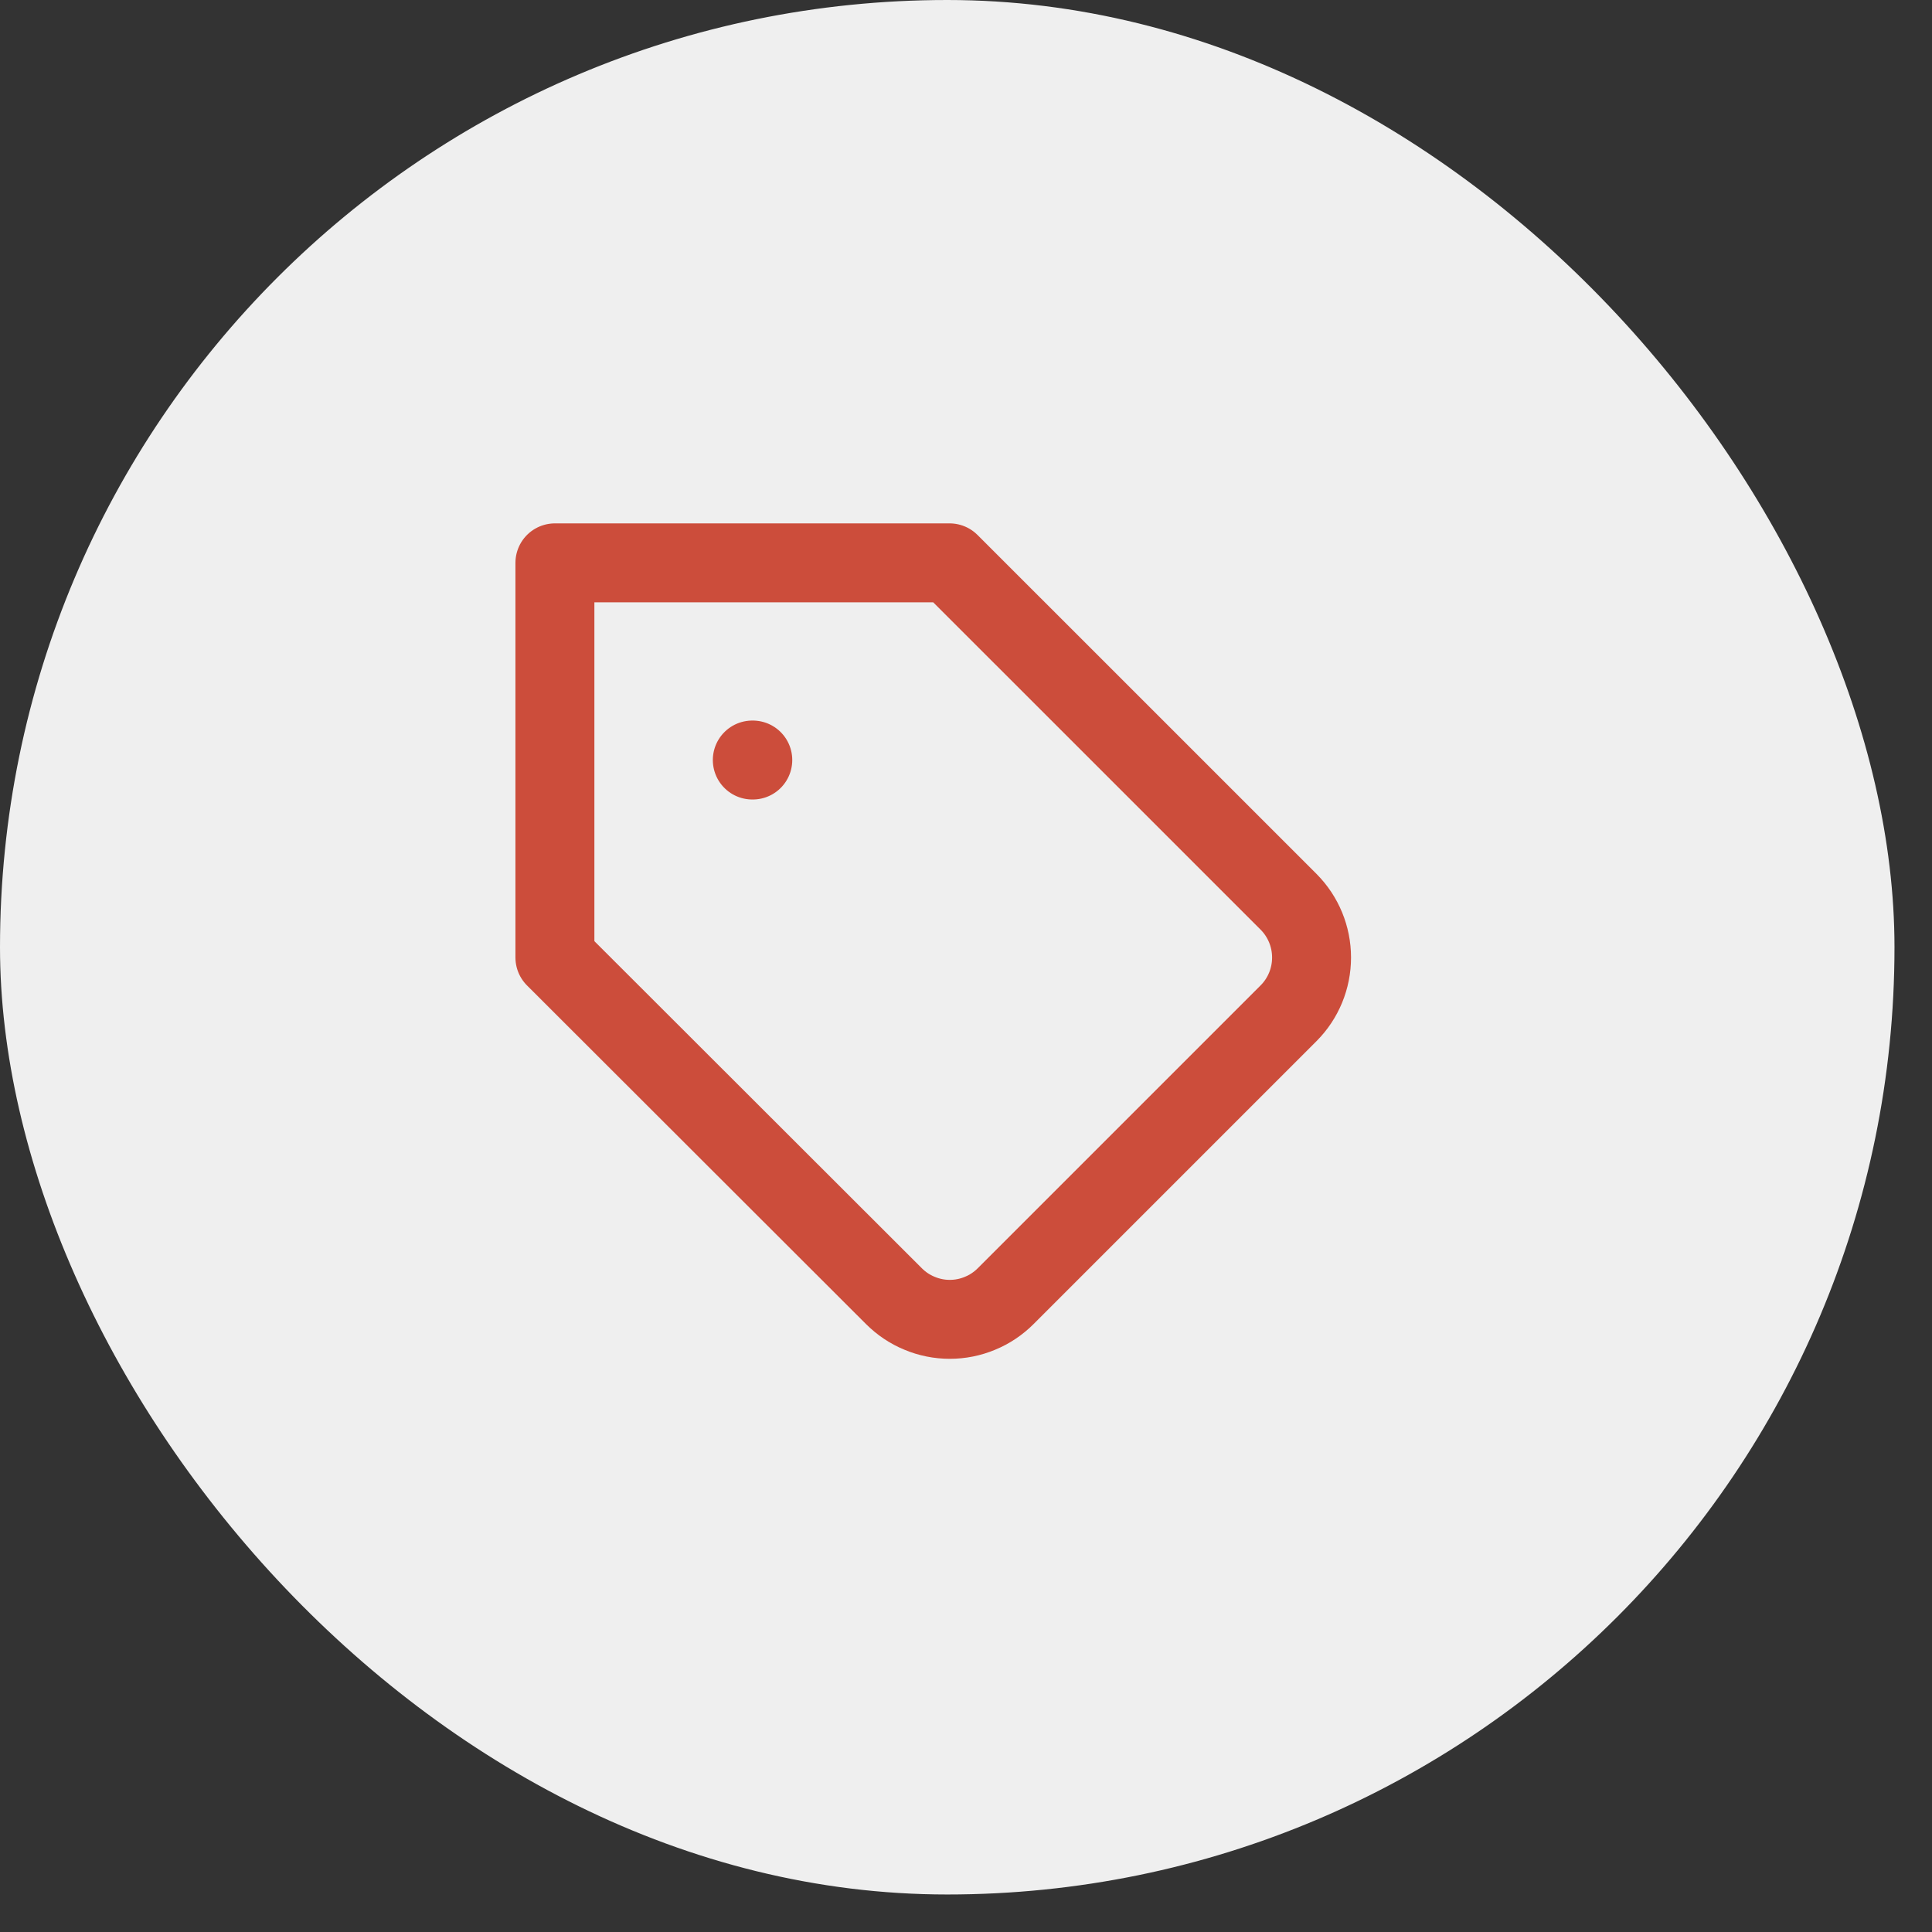
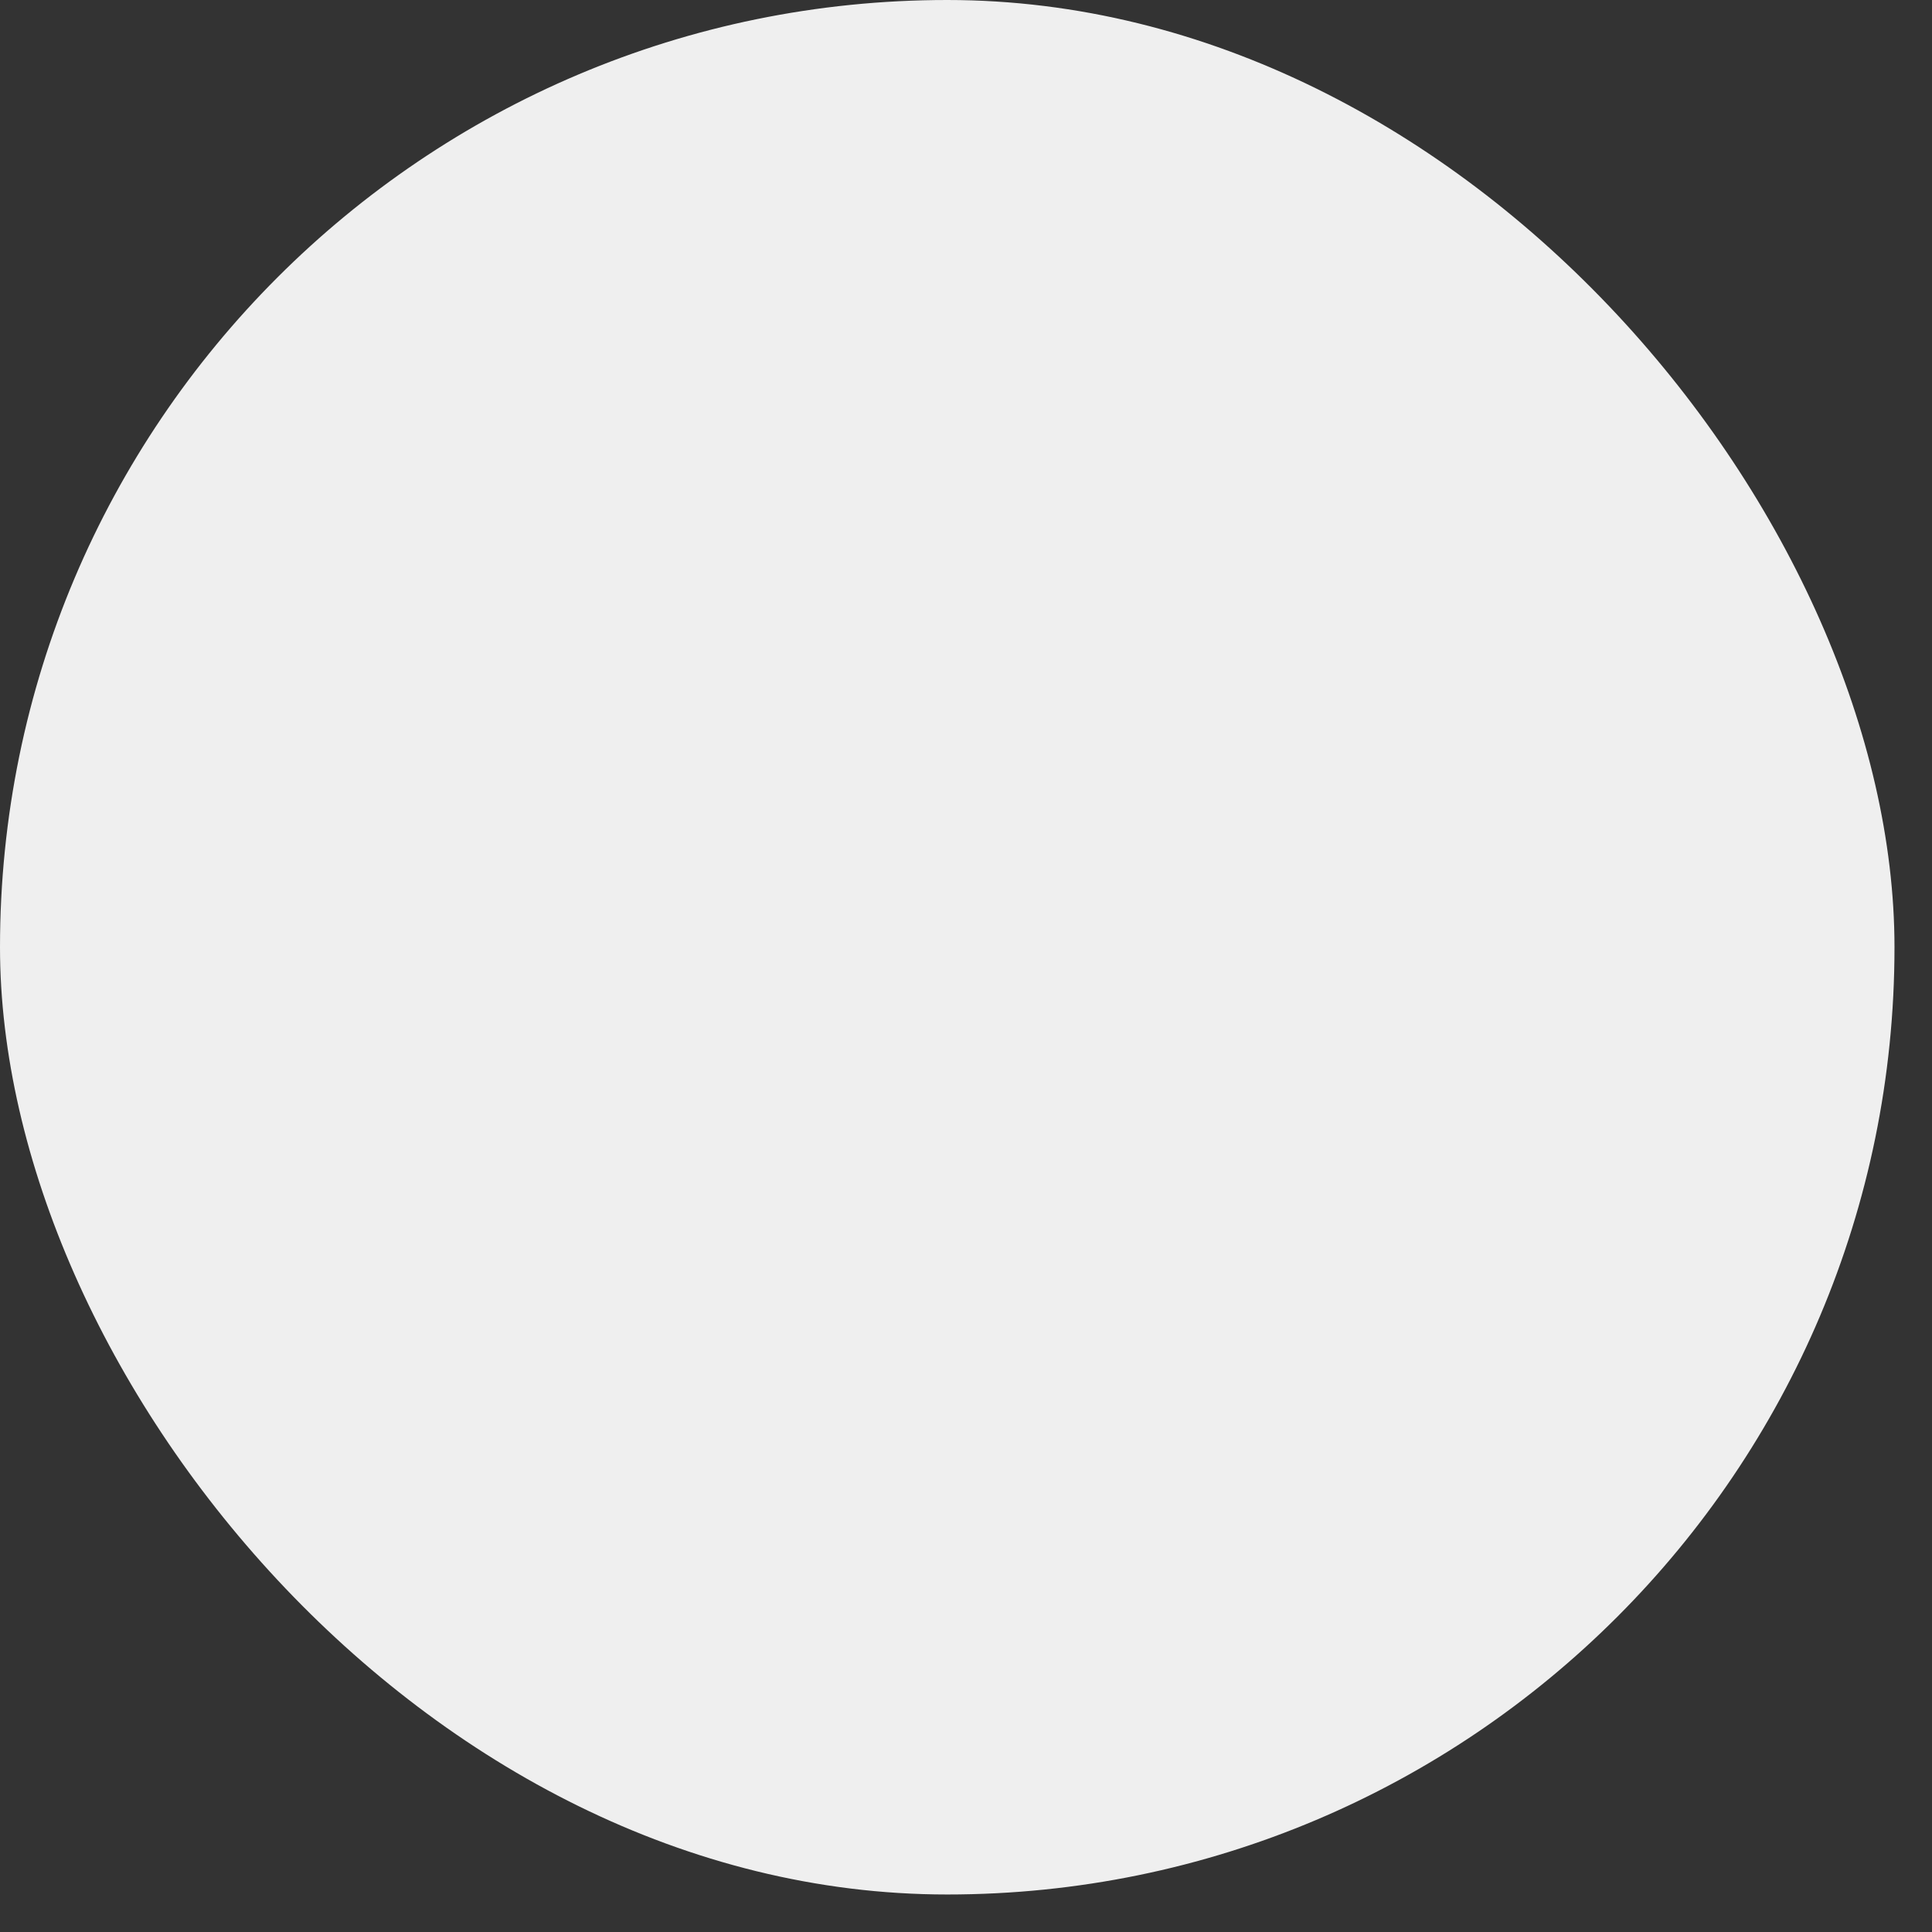
<svg xmlns="http://www.w3.org/2000/svg" width="36" height="36" viewBox="0 0 36 36" fill="none">
  <rect x="0" y="0" width="36" height="36" fill="#333333" stroke="none" />
  <rect width="35.301" height="35.301" rx="17.651" fill="#EFEFEF" />
  <g clip-path="url(#clip0_6_4252)">
-     <path d="M24.012 18.879L18.739 24.152C18.602 24.289 18.44 24.398 18.261 24.471C18.083 24.546 17.891 24.584 17.698 24.584C17.505 24.584 17.313 24.546 17.135 24.471C16.956 24.398 16.794 24.289 16.657 24.152L10.34 17.842V10.488H17.694L24.012 16.805C24.286 17.081 24.439 17.454 24.439 17.842C24.439 18.231 24.286 18.604 24.012 18.879V18.879Z" stroke="#CC4D3B" stroke-width="1.471" stroke-linecap="round" stroke-linejoin="round" />
-     <path d="M14.018 14.162H14.027" stroke="#CC4D3B" stroke-width="1.471" stroke-linecap="round" stroke-linejoin="round" />
-   </g>
+     </g>
  <defs>
    <clipPath id="clip0_6_4252">
-       <rect width="17.651" height="17.651" fill="white" transform="translate(8.869 9.013)" />
-     </clipPath>
+       </clipPath>
  </defs>
</svg>